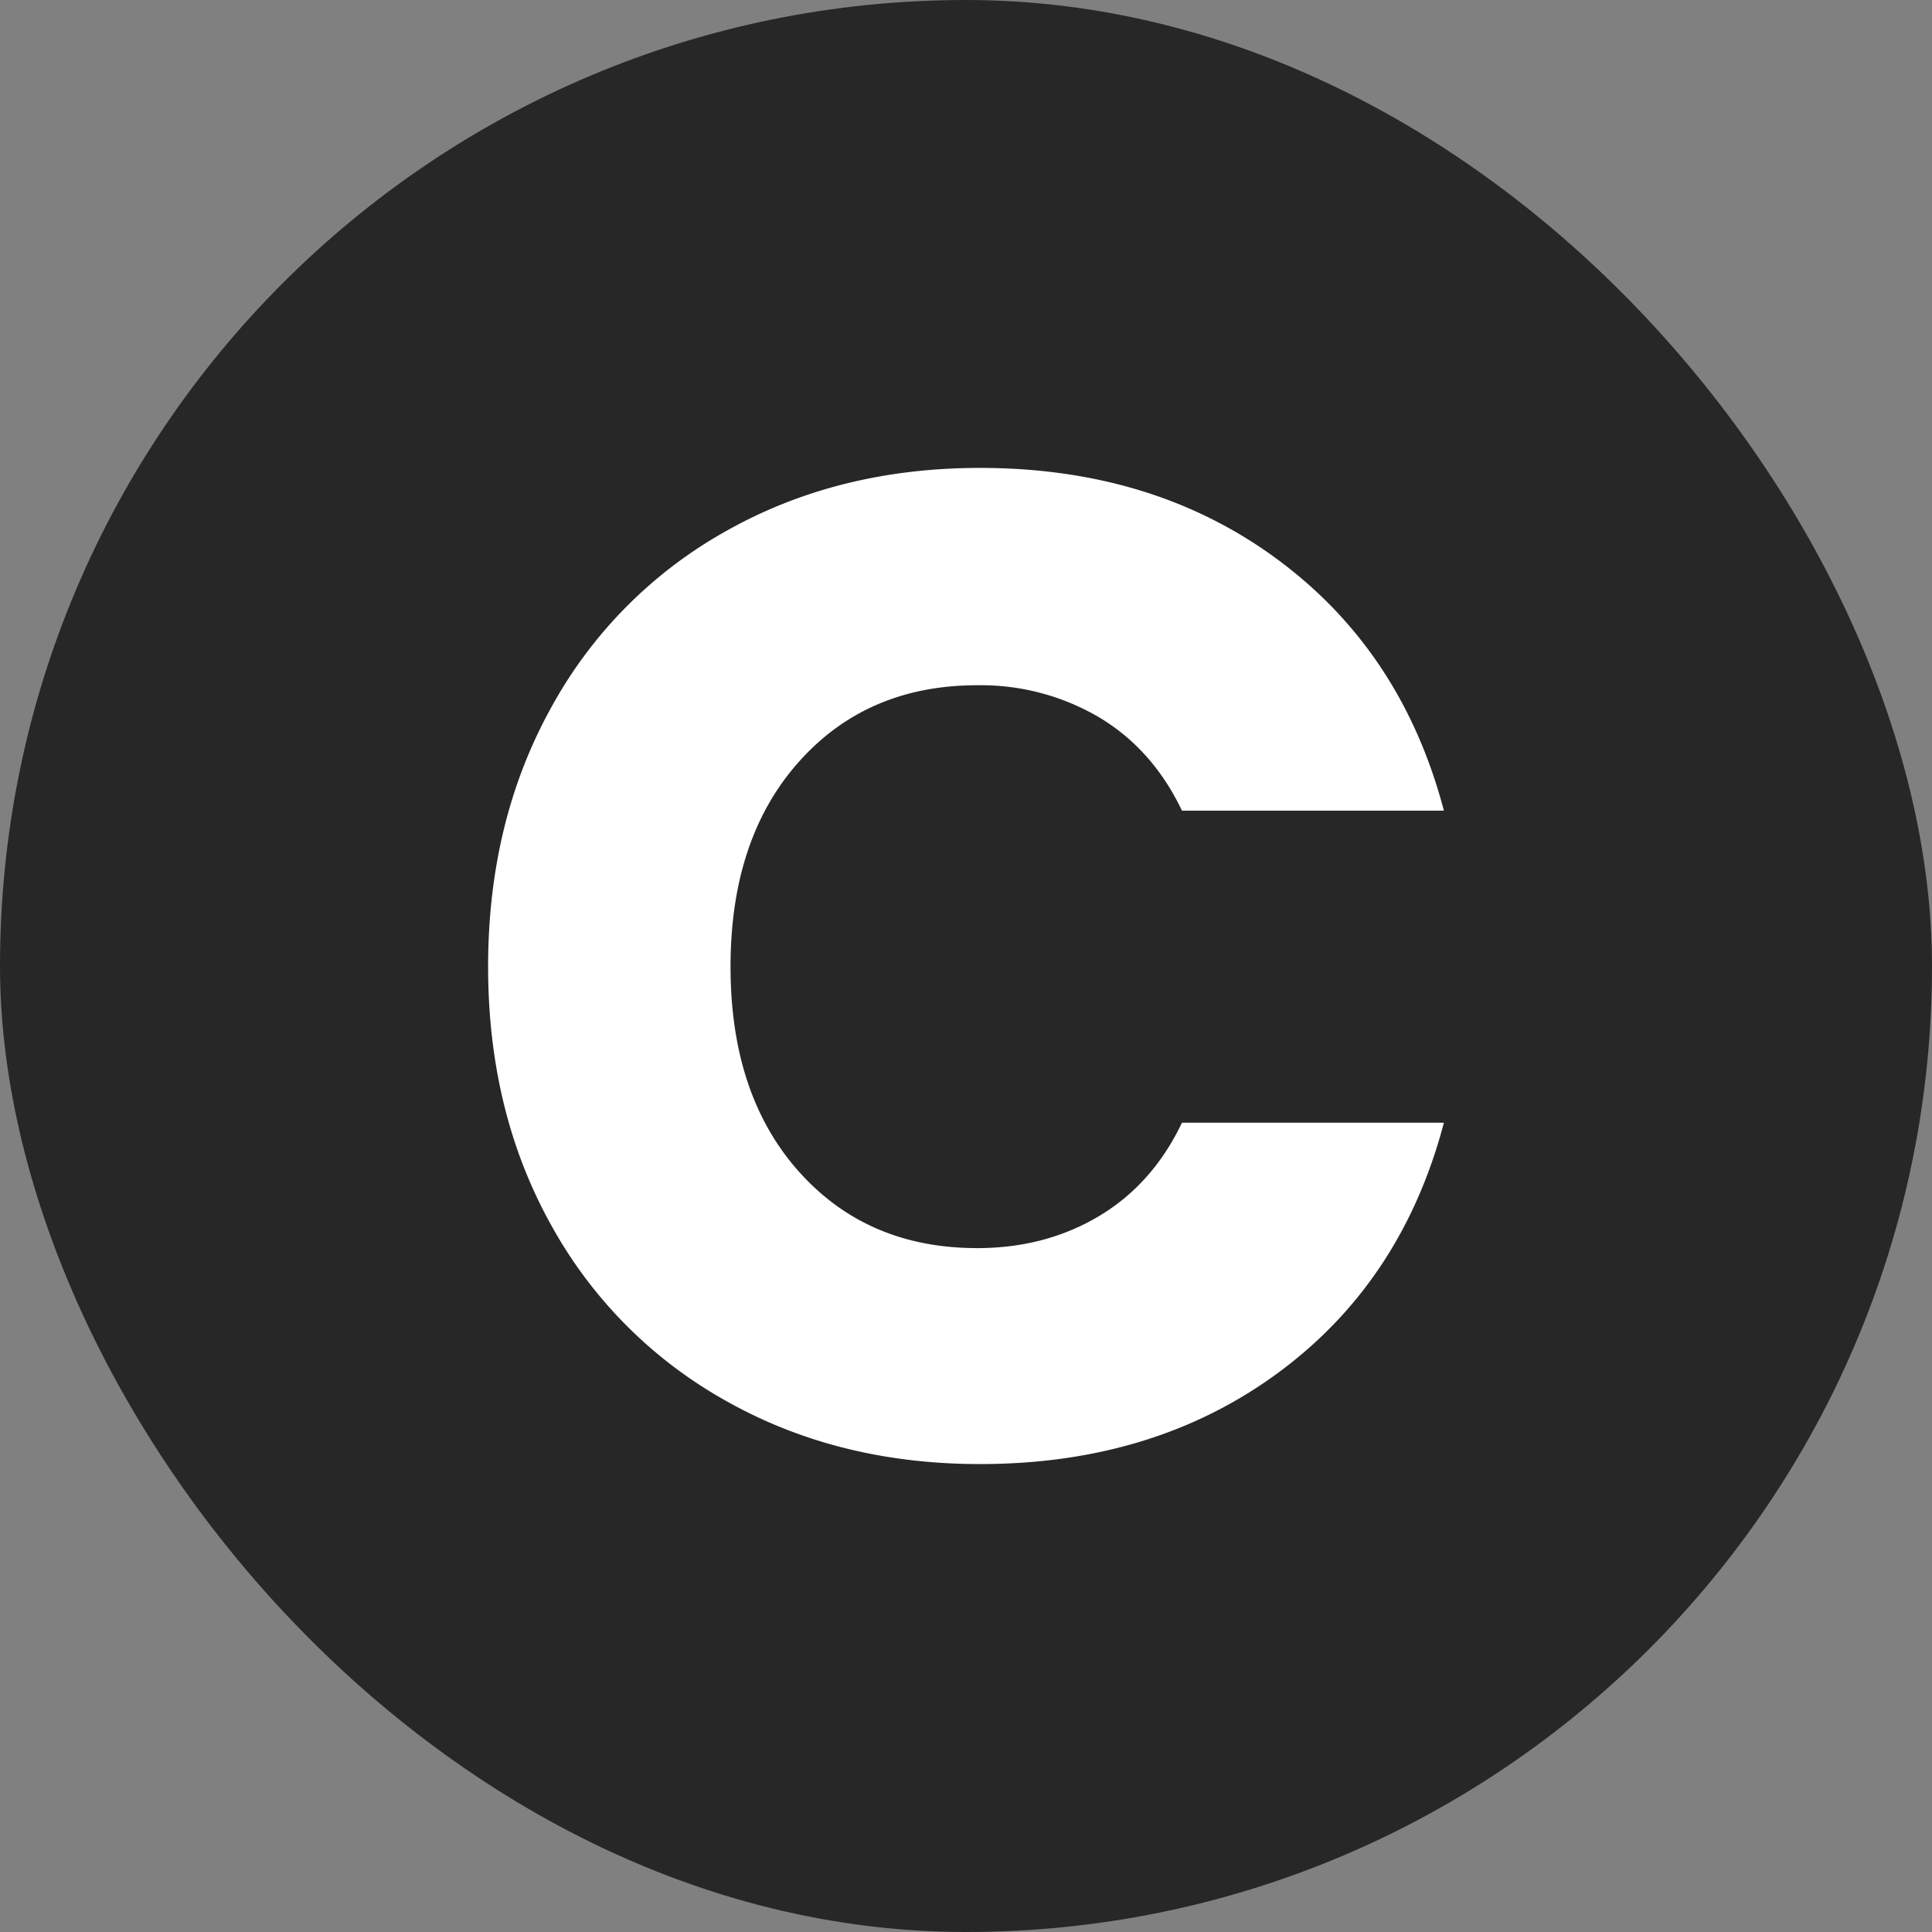
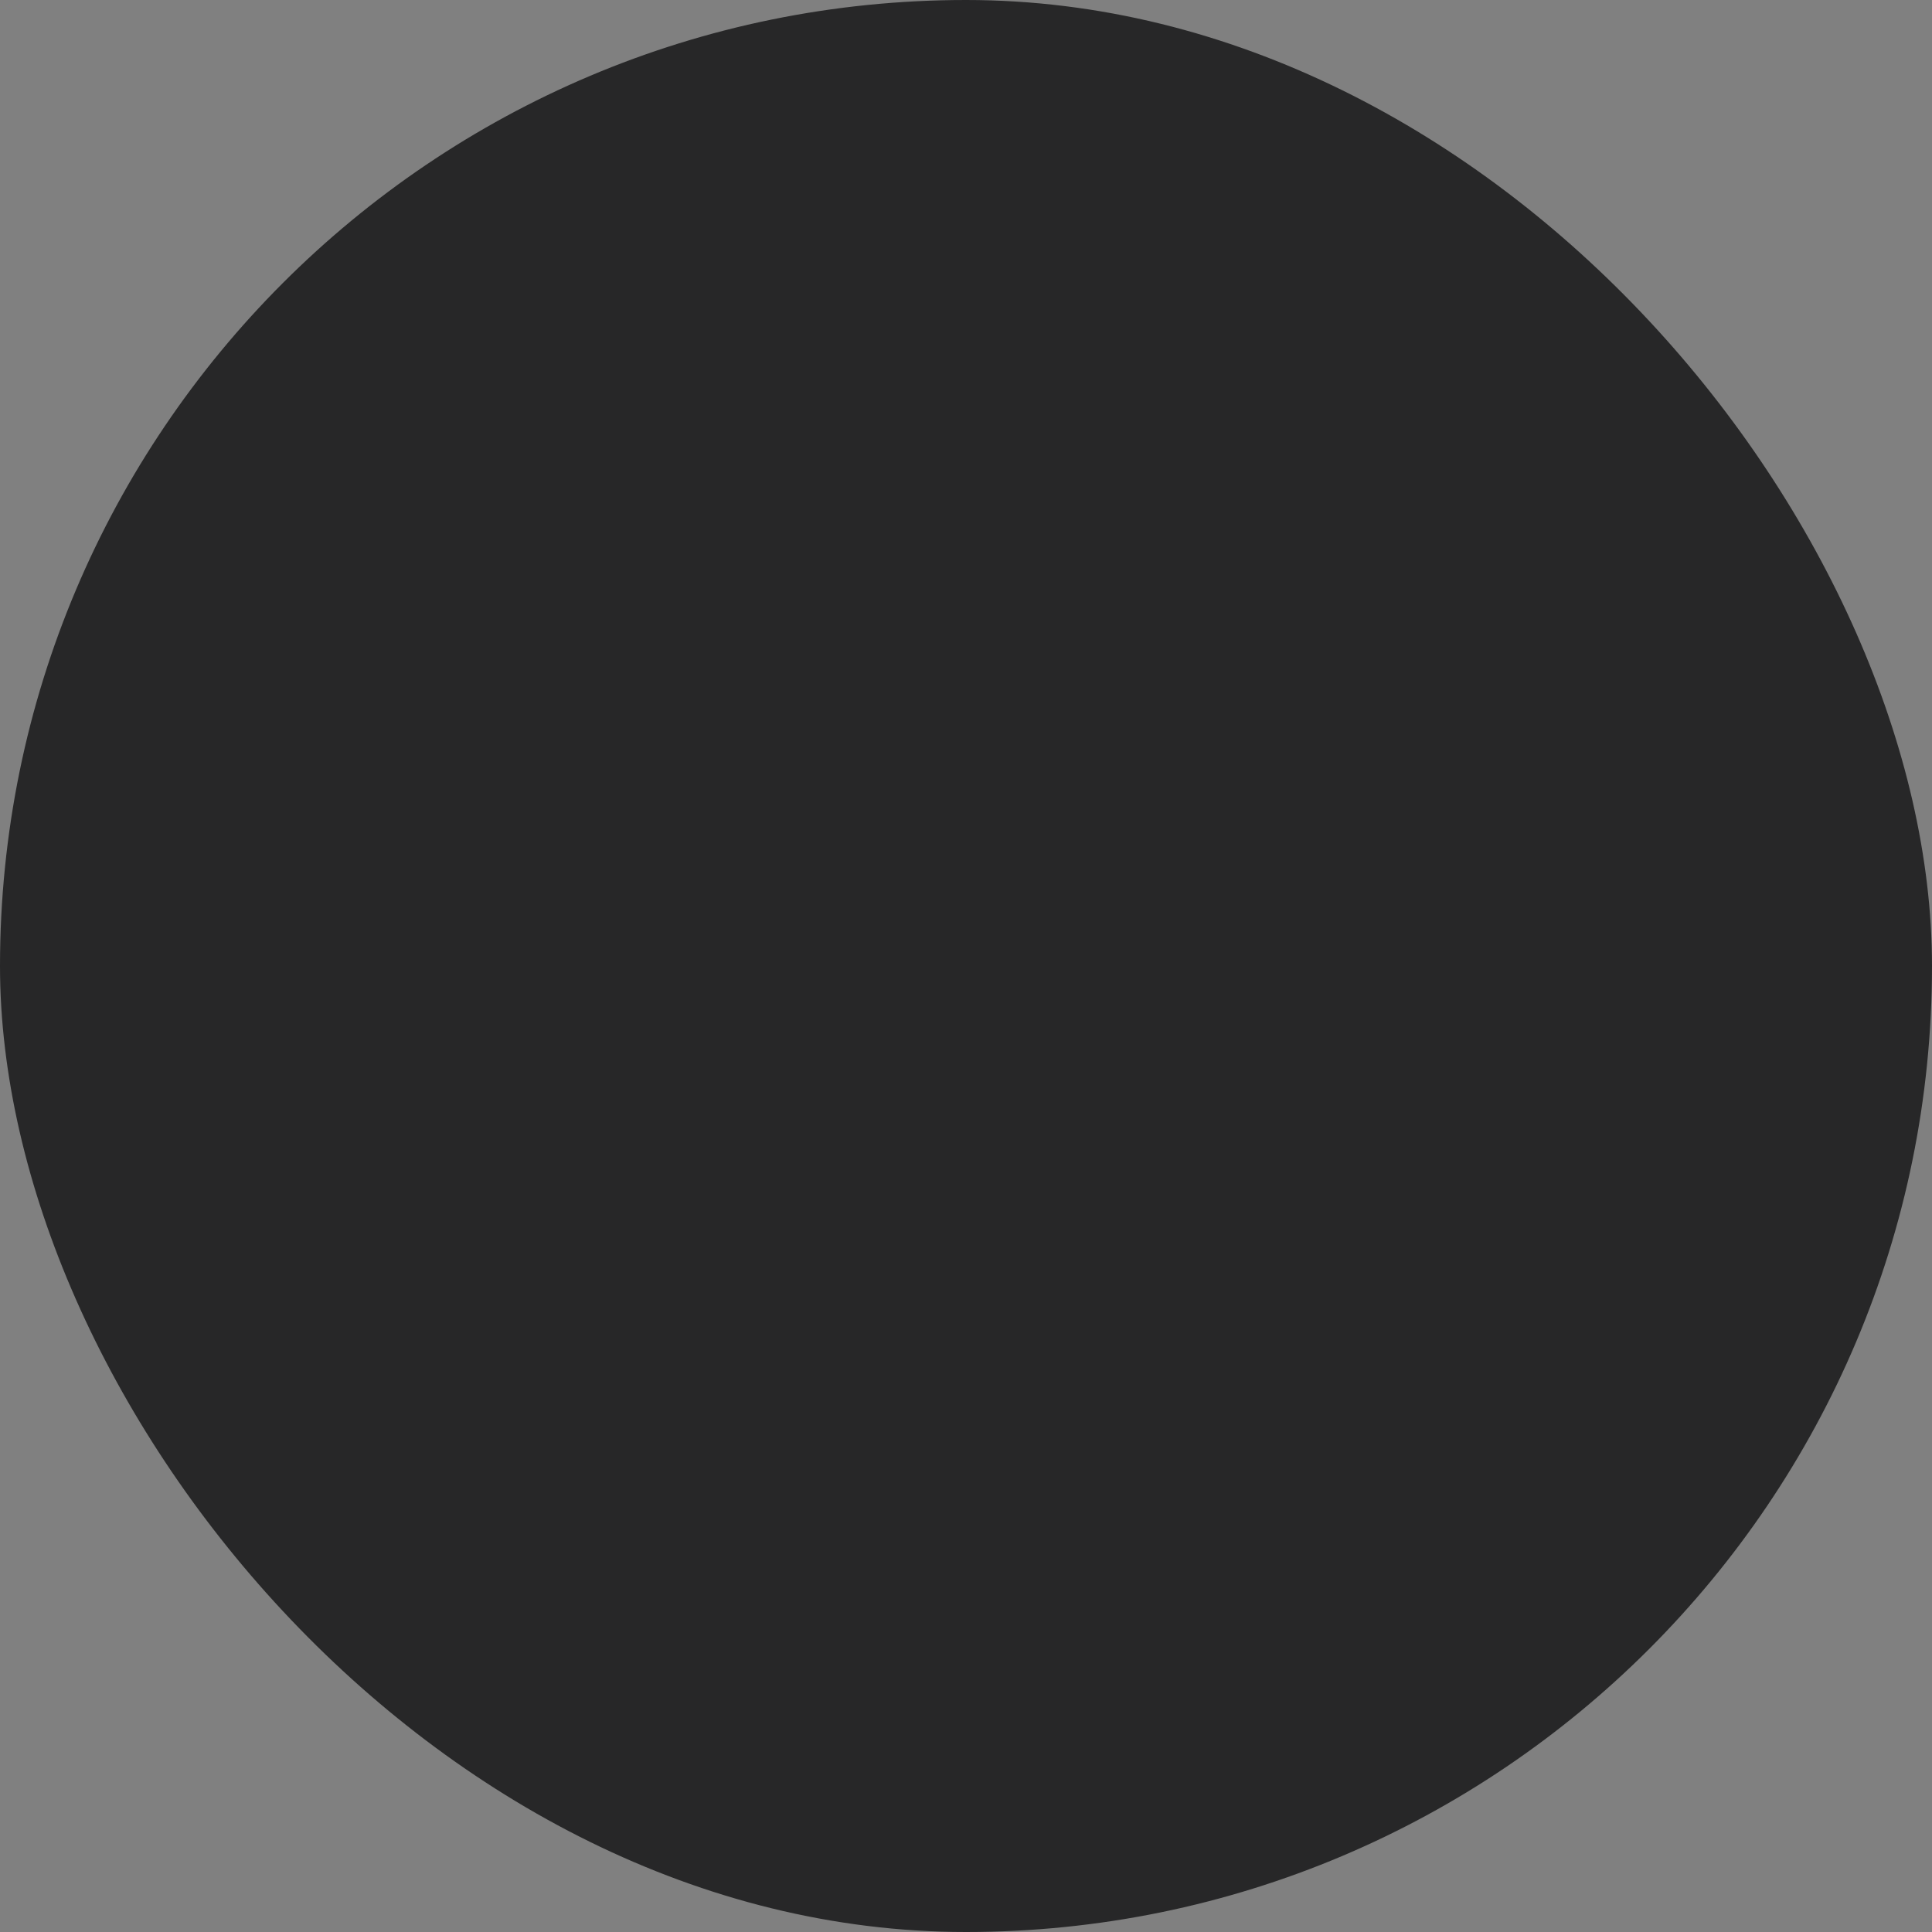
<svg xmlns="http://www.w3.org/2000/svg" version="1.1" width="512" height="512" x="0" y="0" viewBox="0 0 500 500" style="enable-background:new 0 0 512 512" xml:space="preserve" class="">
  <rect x="0" y="0" width="500" height="500" fill="#808080" stroke="none" />
  <g>
    <g data-name="Layer 2">
      <g data-name="15.Circle_Solid_Color">
        <rect width="500" height="500" fill="#272728" rx="250" opacity="1" data-original="#00b2ff" class="" />
-         <path fill="#ffffff" d="M142.548 183.293A115.992 115.992 0 0 1 187.8 137.5q29.02-16.4 65.806-16.406 45.067 0 77.163 23.8t42.909 64.9H305.89q-7.573-15.862-21.455-24.159a60.354 60.354 0 0 0-31.55-8.293q-28.489 0-46.154 19.832t-17.669 53q0 33.18 17.669 53.005t46.154 19.832q17.663 0 31.55-8.293t21.455-24.159h67.788q-10.818 41.106-42.909 64.724T253.606 378.9q-36.78 0-65.806-16.406a116.264 116.264 0 0 1-45.252-45.613q-16.226-29.207-16.226-66.707t16.226-66.881z" data-name="C" opacity="1" data-original="#ffffff" class="" />
      </g>
    </g>
  </g>
</svg>